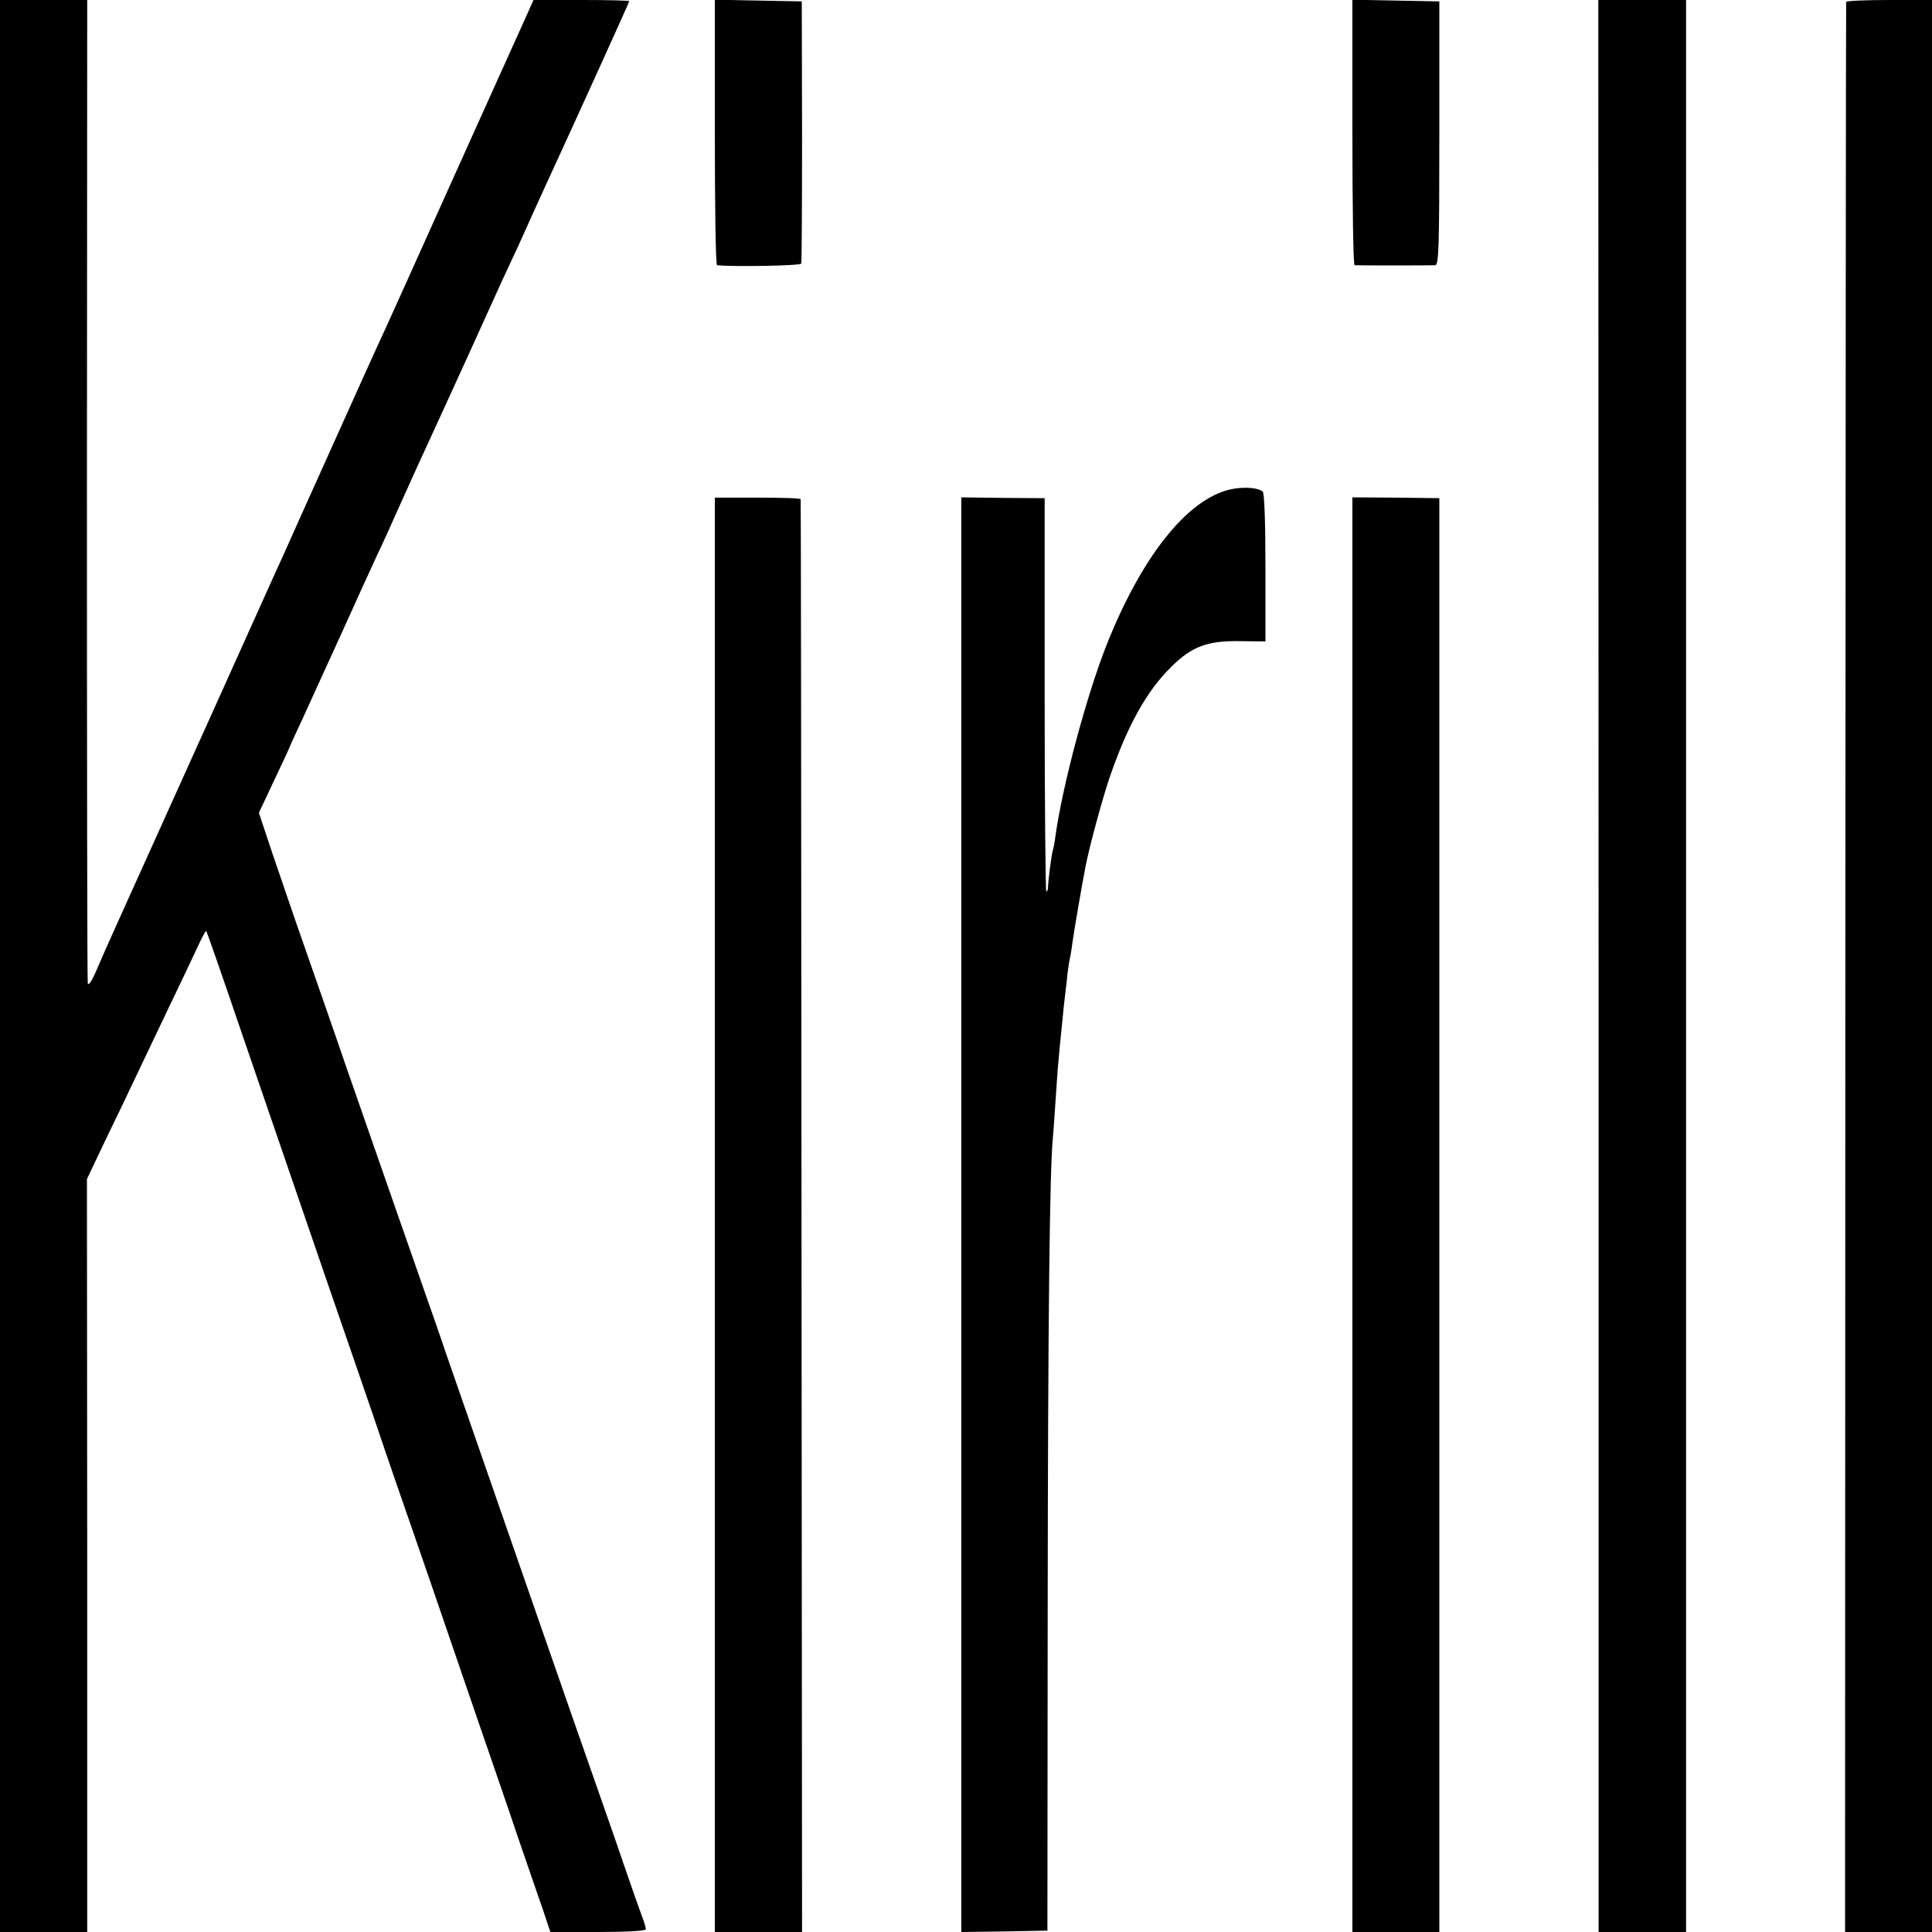
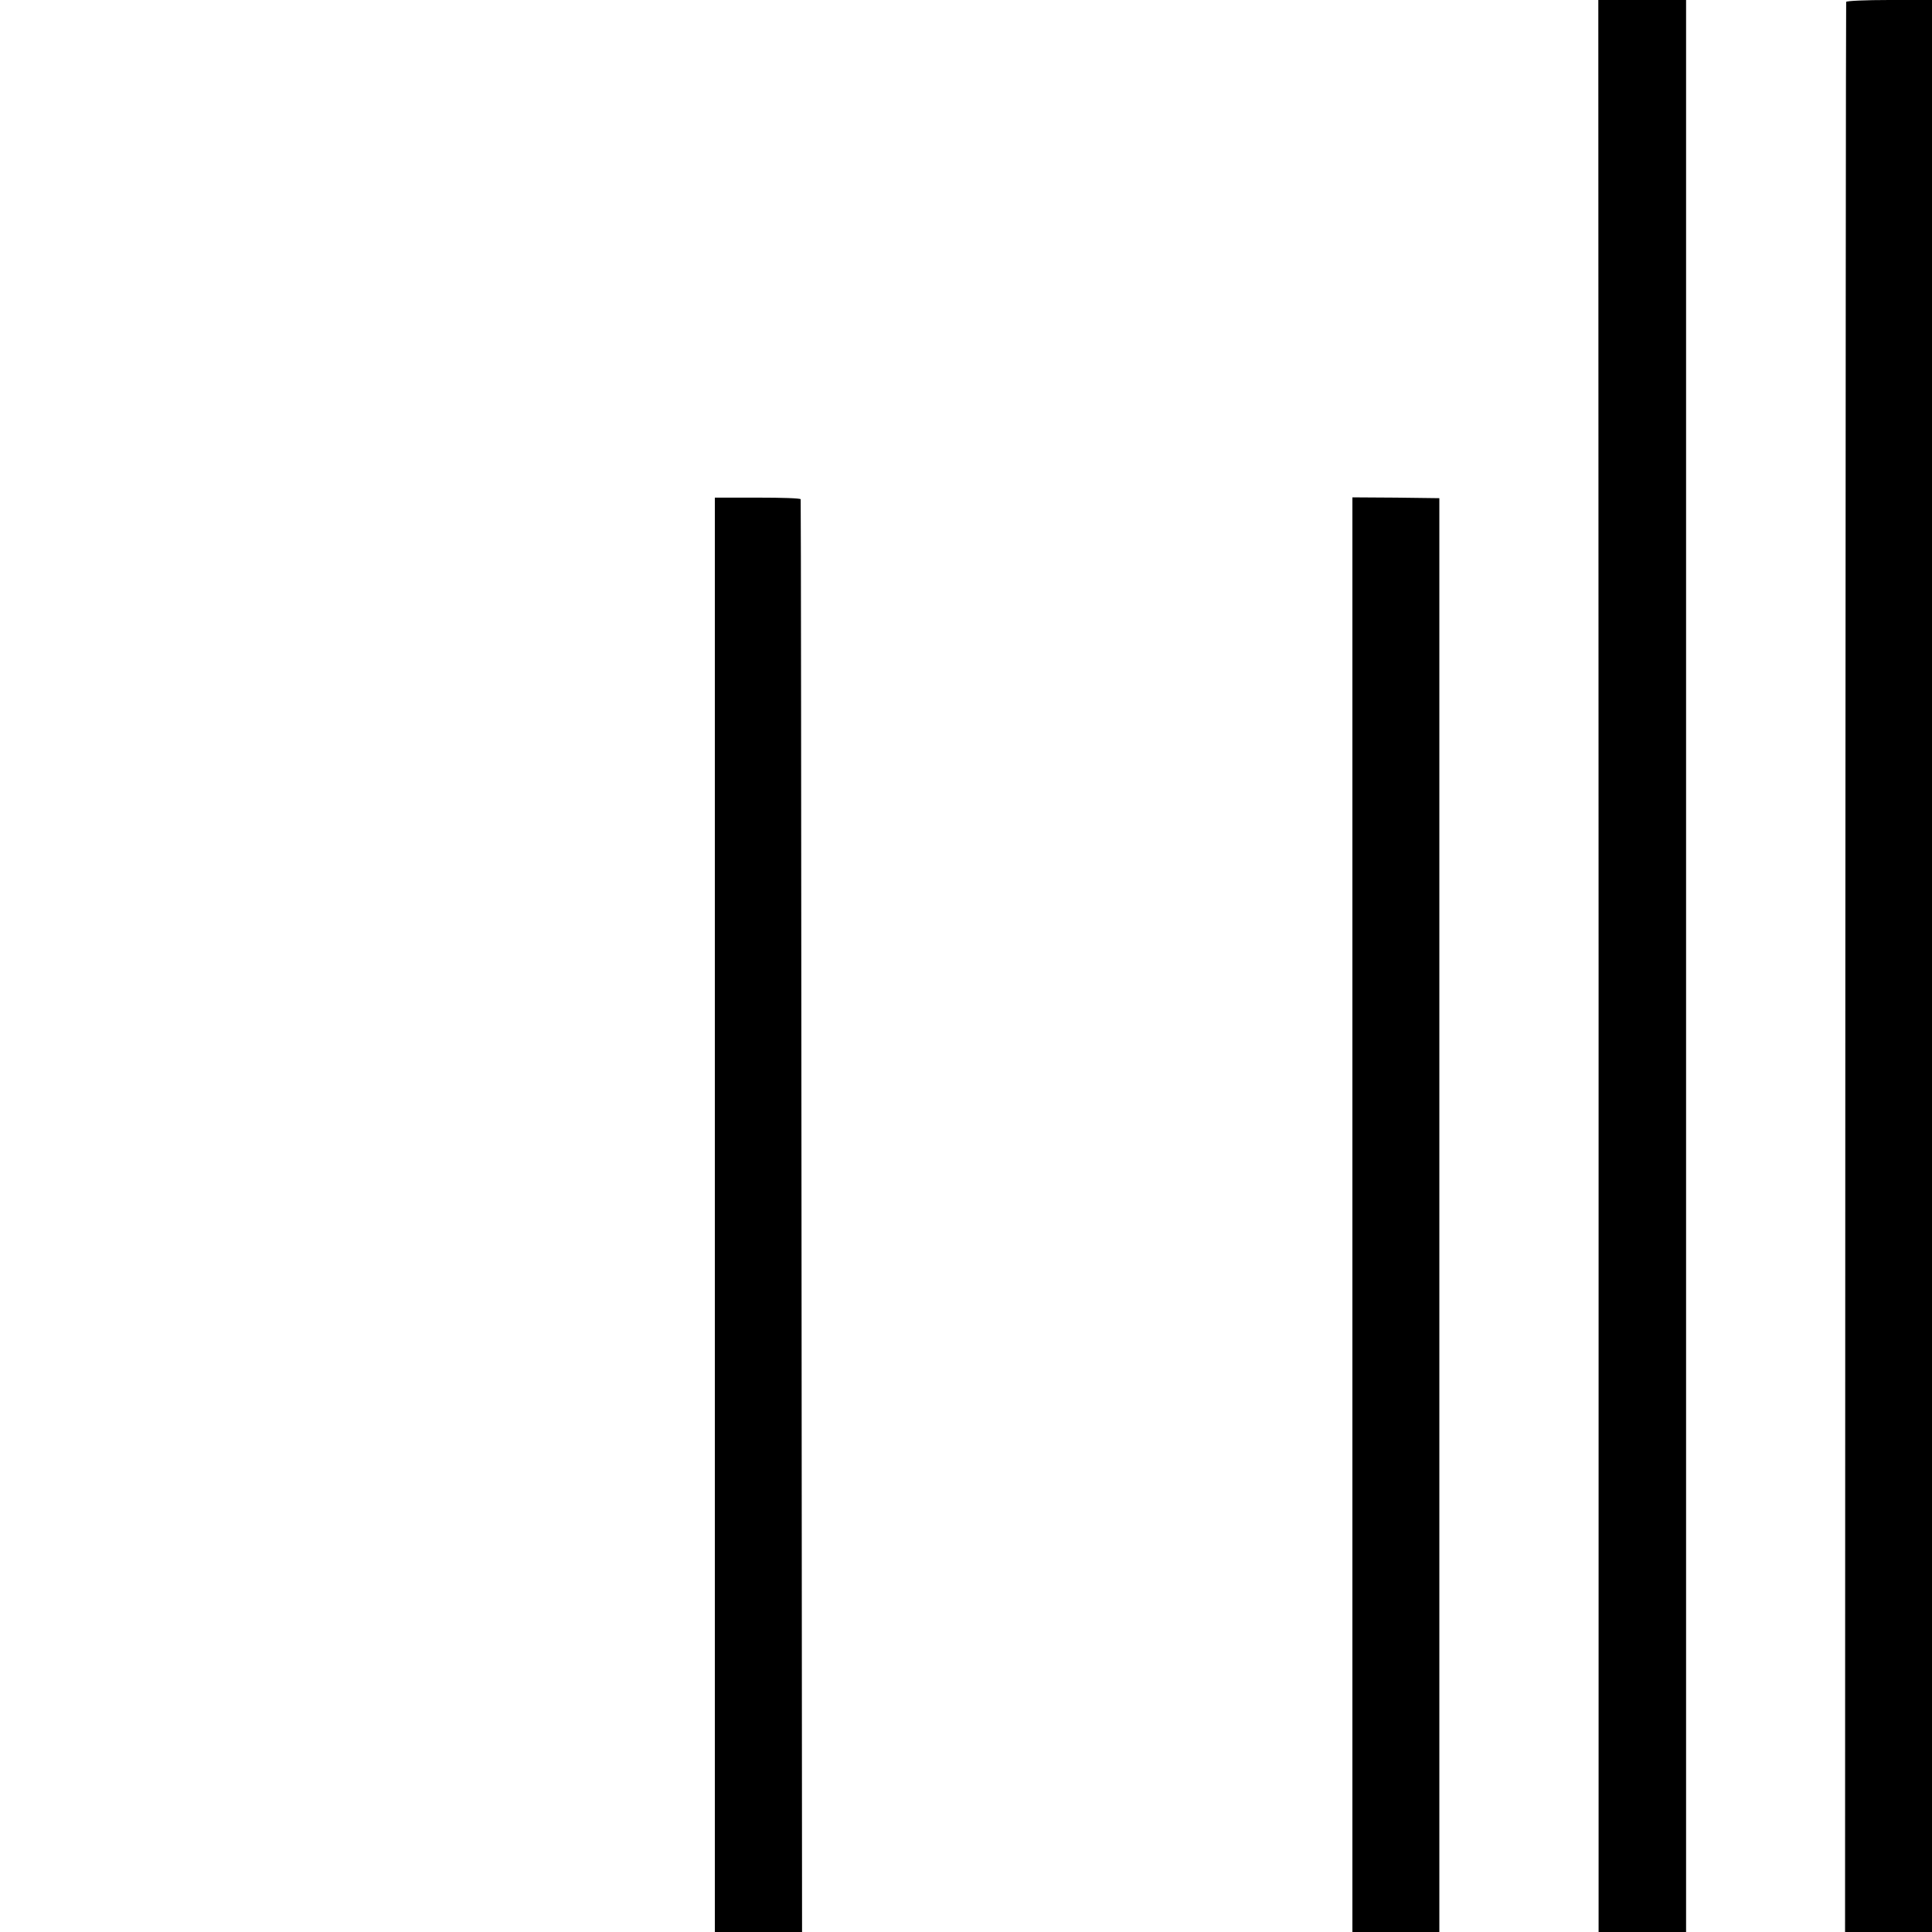
<svg xmlns="http://www.w3.org/2000/svg" version="1.0" width="700pt" height="700pt" viewBox="0 0 700 700" preserveAspectRatio="xMidYMid meet">
  <g transform="translate(0,700) scale(0.1,-0.1)" fill="#000000" stroke="none">
-     <path d="M0 3500 l0 -3500 158 0 158 0 0 1364 -1 1364 66 139 c37 76 85 176 107 223 22 47 76 159 119 250 44 91 92 193 108 227 16 35 30 61 32 60 3 -4 52 -144 145 -417 113 -329 187 -545 278 -810 90 -261 194 -562 230 -670 10 -30 53 -154 95 -275 42 -121 89 -258 105 -305 16 -47 70 -204 120 -350 50 -146 121 -350 156 -455 36 -104 77 -225 92 -267 l26 -78 173 0 c106 0 173 4 173 10 0 5 -6 27 -14 47 -8 21 -38 106 -66 188 -28 83 -67 193 -85 245 -62 175 -419 1202 -562 1615 -24 72 -60 173 -78 225 -36 102 -142 407 -279 800 -46 135 -115 331 -151 435 -37 105 -89 258 -117 340 l-50 150 56 119 c31 65 56 119 56 121 0 1 20 45 44 96 24 52 87 191 141 309 53 118 113 249 132 290 20 41 52 113 73 160 21 47 52 115 69 153 72 157 151 328 311 682 13 28 38 82 56 120 18 39 42 93 54 120 13 28 38 84 57 125 86 186 293 642 293 646 0 2 -78 4 -173 4 l-174 0 -30 -67 c-17 -38 -133 -294 -257 -570 -124 -277 -237 -526 -250 -555 -14 -29 -98 -215 -187 -413 -89 -198 -172 -382 -184 -410 -13 -27 -116 -257 -230 -510 -114 -253 -252 -558 -306 -678 -54 -120 -109 -241 -121 -270 -32 -76 -45 -100 -50 -90 -2 4 -3 808 -3 1786 l1 1777 -158 0 -158 0 0 -3500z" />
-     <path d="M2590 6520 c0 -264 3 -480 8 -481 60 -6 303 -2 305 6 2 6 3 222 3 480 l-1 470 -157 3 -158 3 0 -481z" />
-     <path d="M4900 6520 c0 -264 3 -480 8 -481 10 -1 273 -1 292 0 13 1 15 61 15 479 l0 477 -157 3 -158 3 0 -481z" />
    <path d="M5792 3500 l0 -3500 158 0 159 0 0 3500 0 3500 -159 0 -159 0 1 -3500z" />
    <path d="M6689 6993 c-1 -5 -2 -1580 -3 -3500 l-1 -3493 158 0 157 0 0 3500 0 3500 -155 0 c-85 0 -156 -3 -156 -7z" />
-     <path d="M4475 5230 c-160 -23 -333 -233 -465 -565 -73 -184 -161 -513 -186 -695 -3 -25 -8 -47 -9 -50 -4 -6 -18 -115 -18 -137 0 -7 -3 -13 -6 -13 -3 0 -6 321 -6 712 l0 713 -151 1 -151 2 0 -2599 0 -2599 156 2 156 3 1 1170 c1 1030 7 1591 19 1705 2 19 6 82 10 140 4 58 8 119 10 135 1 17 6 64 10 105 4 41 9 86 10 100 2 14 6 52 10 85 3 33 8 67 10 75 2 8 7 35 10 60 5 38 36 220 49 285 14 71 61 244 87 320 65 188 134 312 223 399 74 74 132 95 248 93 l93 -1 0 268 c0 168 -4 271 -10 275 -16 13 -57 17 -100 11z" />
    <path d="M2590 2599 l0 -2599 158 0 158 0 -2 2593 c-1 1425 -2 2595 -3 2598 0 4 -71 6 -156 6 l-155 0 0 -2598z" />
-     <path d="M4900 2599 l0 -2599 158 0 157 0 0 2598 0 2597 -157 2 -158 1 0 -2599z" />
+     <path d="M4900 2599 l0 -2599 158 0 157 0 0 2598 0 2597 -157 2 -158 1 0 -2599" />
  </g>
</svg>